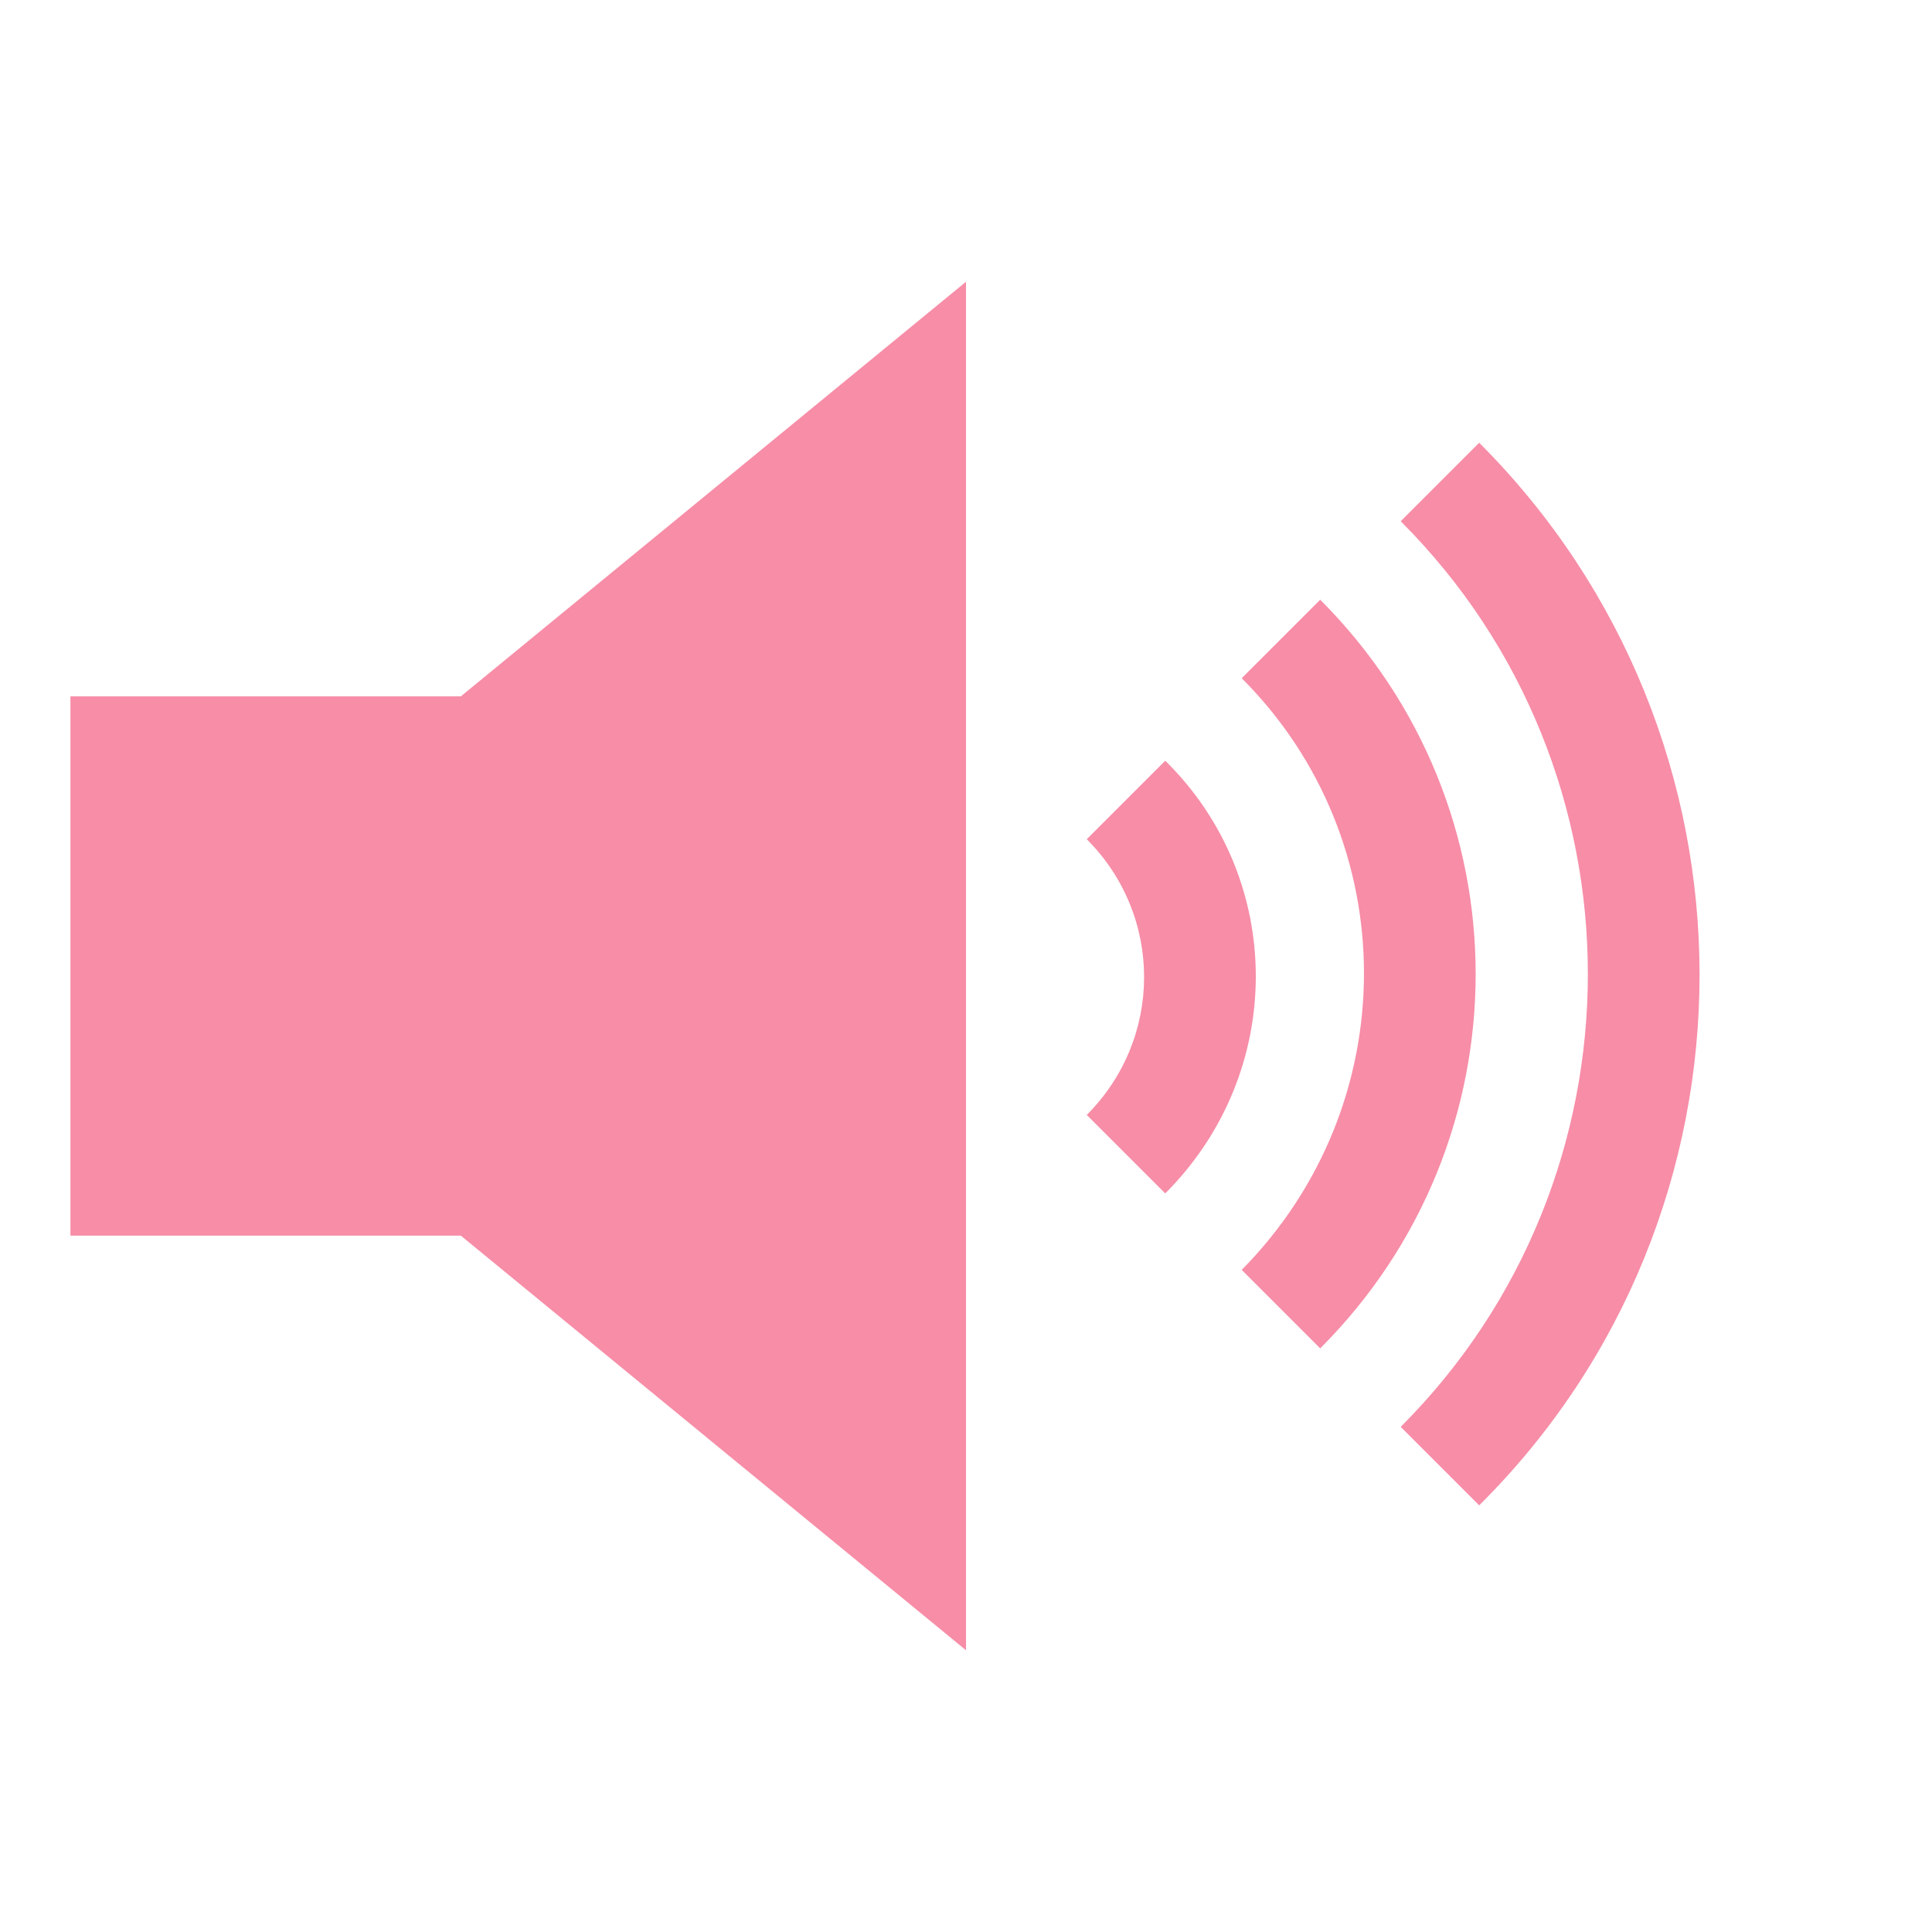
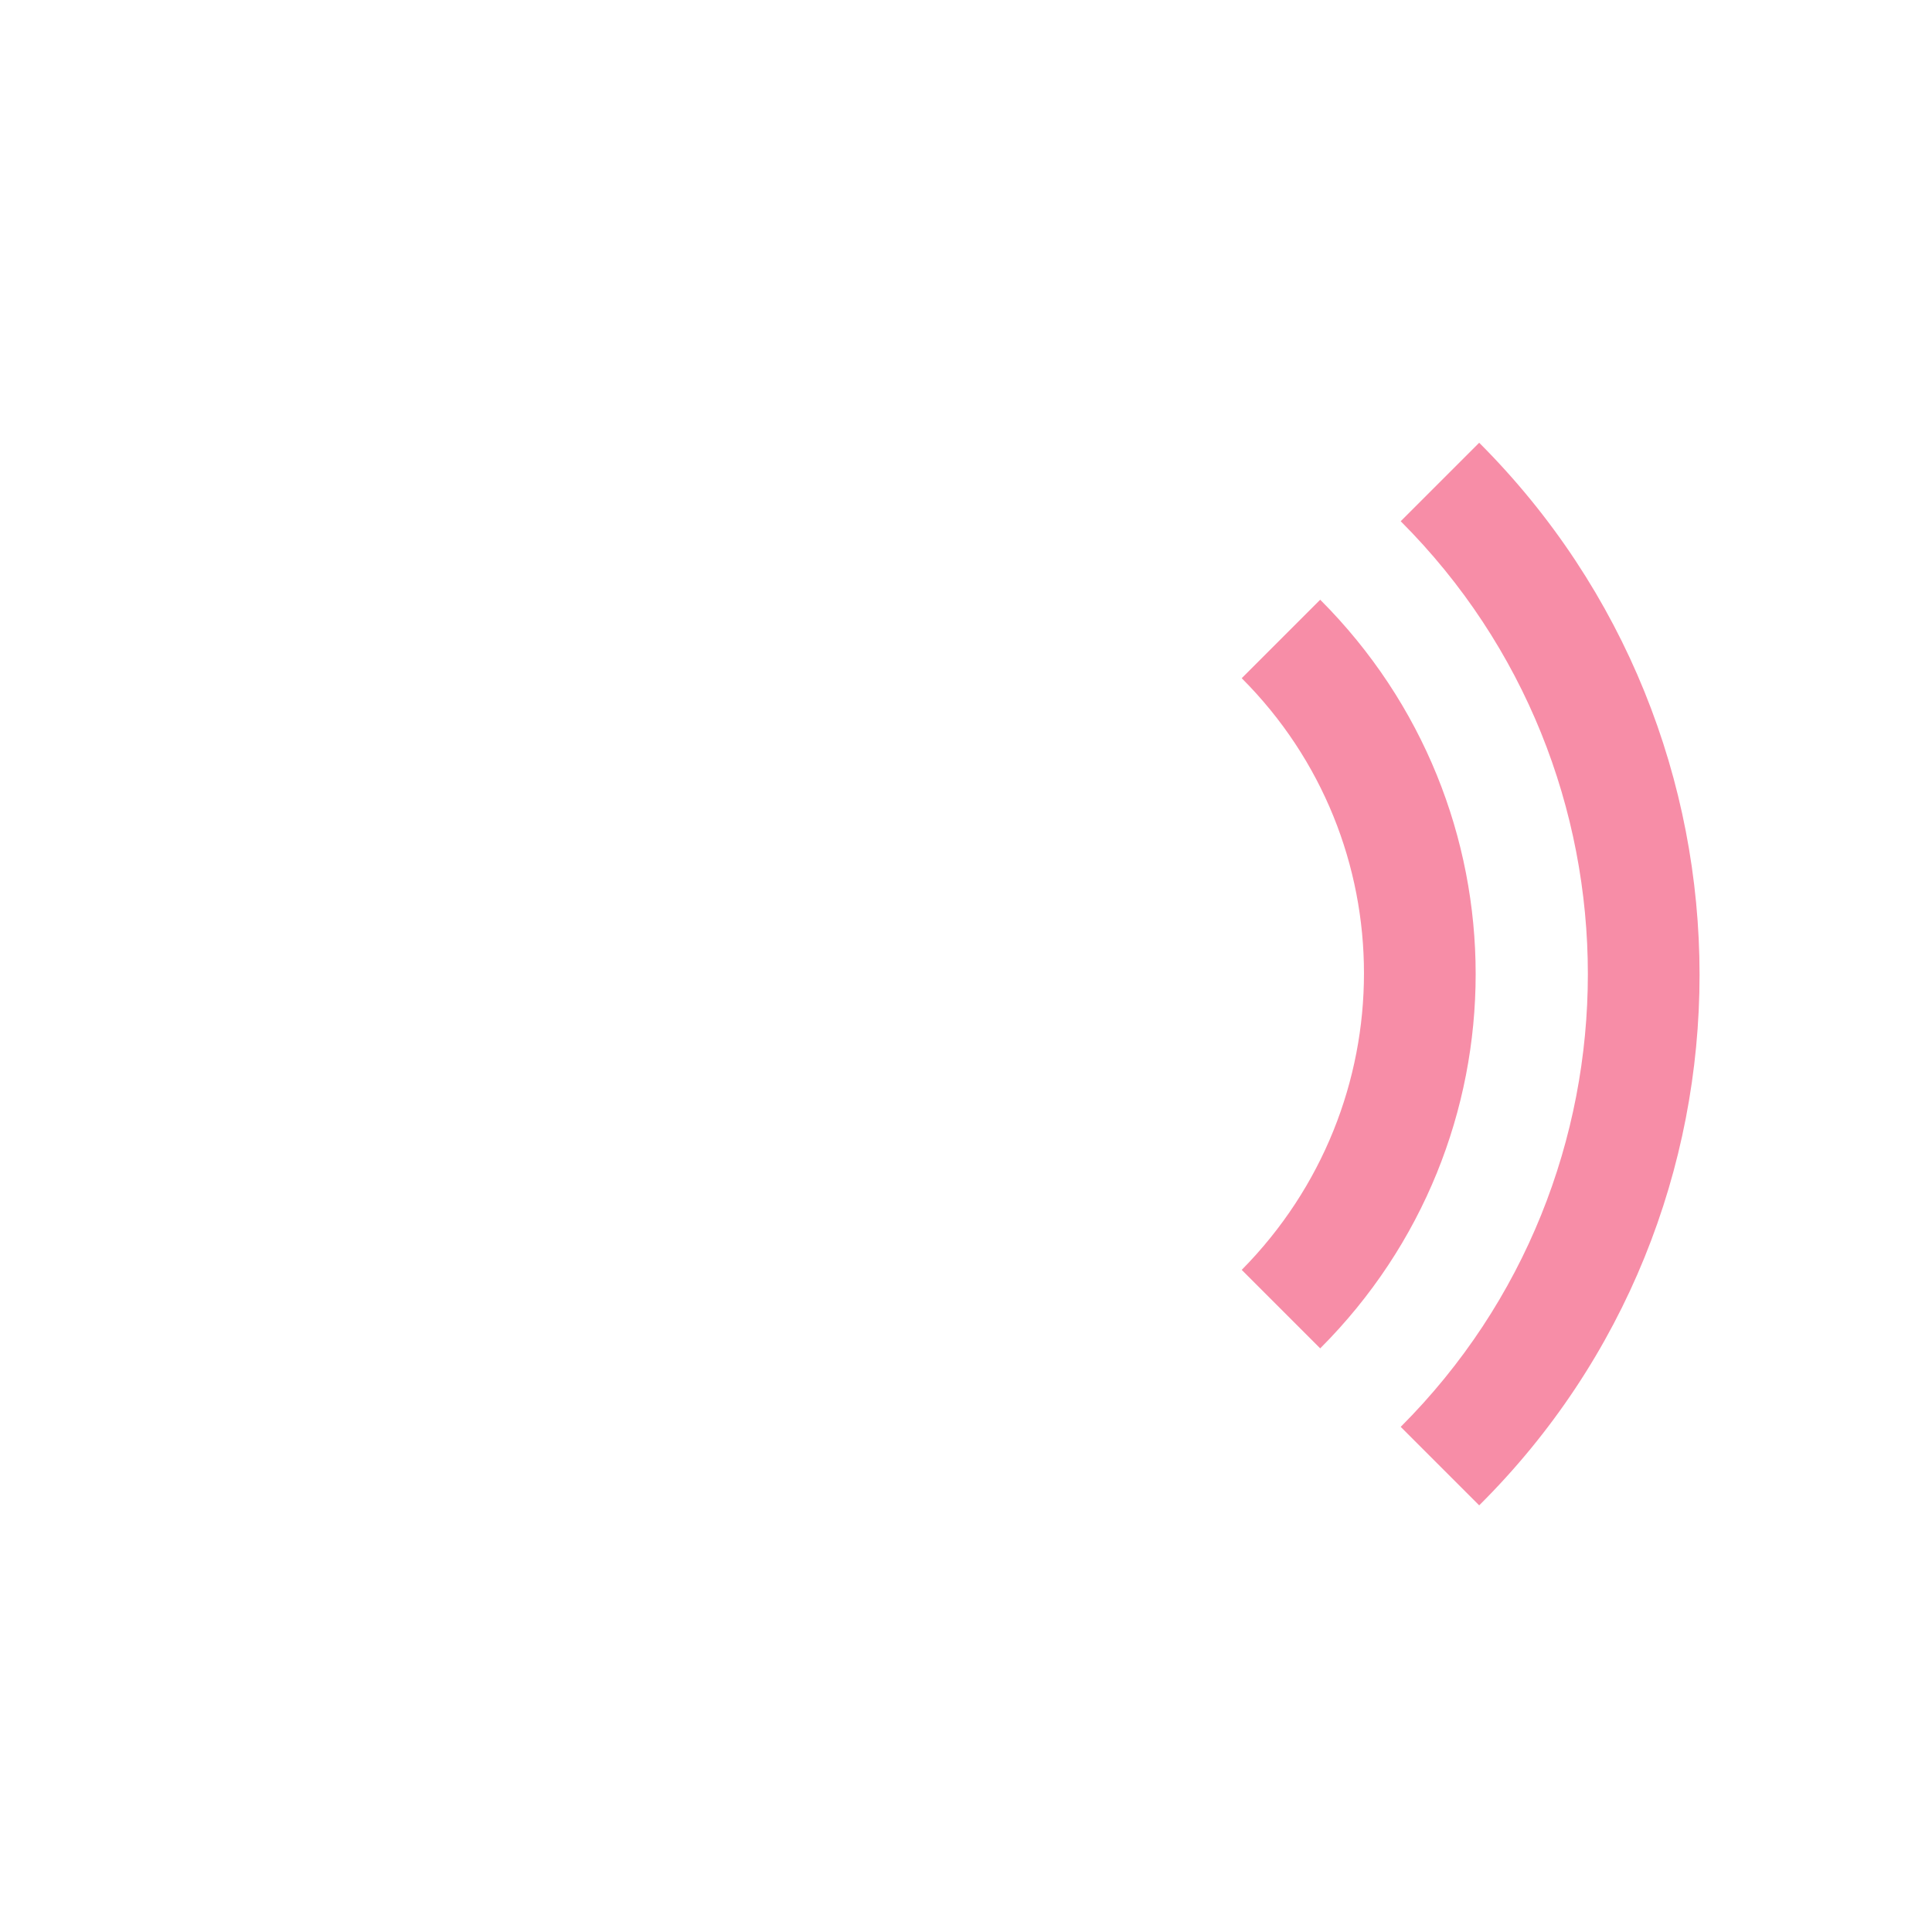
<svg xmlns="http://www.w3.org/2000/svg" width="378" height="378" overflow="hidden">
  <defs>
    <clipPath id="clip0">
      <rect x="39" y="8" width="378" height="378" />
    </clipPath>
  </defs>
  <g clip-path="url(#clip0)" transform="translate(-39 -8)">
    <path d="M328.406 94.625 313.05 109.981C361.875 158.806 361.875 238.344 313.05 287.169L328.406 302.525C385.894 245.431 385.894 152.112 328.406 94.625Z" fill="#F78DA7" />
    <path d="M297.3 125.337 281.944 140.694C313.838 172.587 313.838 224.169 281.944 256.456L297.3 271.812C337.856 231.256 337.856 165.894 297.3 125.337Z" fill="#F78DA7" />
-     <path d="M266.981 156.837 251.625 172.194C266.587 187.156 266.587 211.175 251.625 226.138L266.981 241.494C290.606 217.869 290.606 180.069 266.981 156.837Z" fill="#F78DA7" />
-     <path d="M52.781 144.237 52.781 249.763 129.169 249.763 228 330.875 228 63.125 129.169 144.237Z" fill="#F78DA7" />
  </g>
</svg>